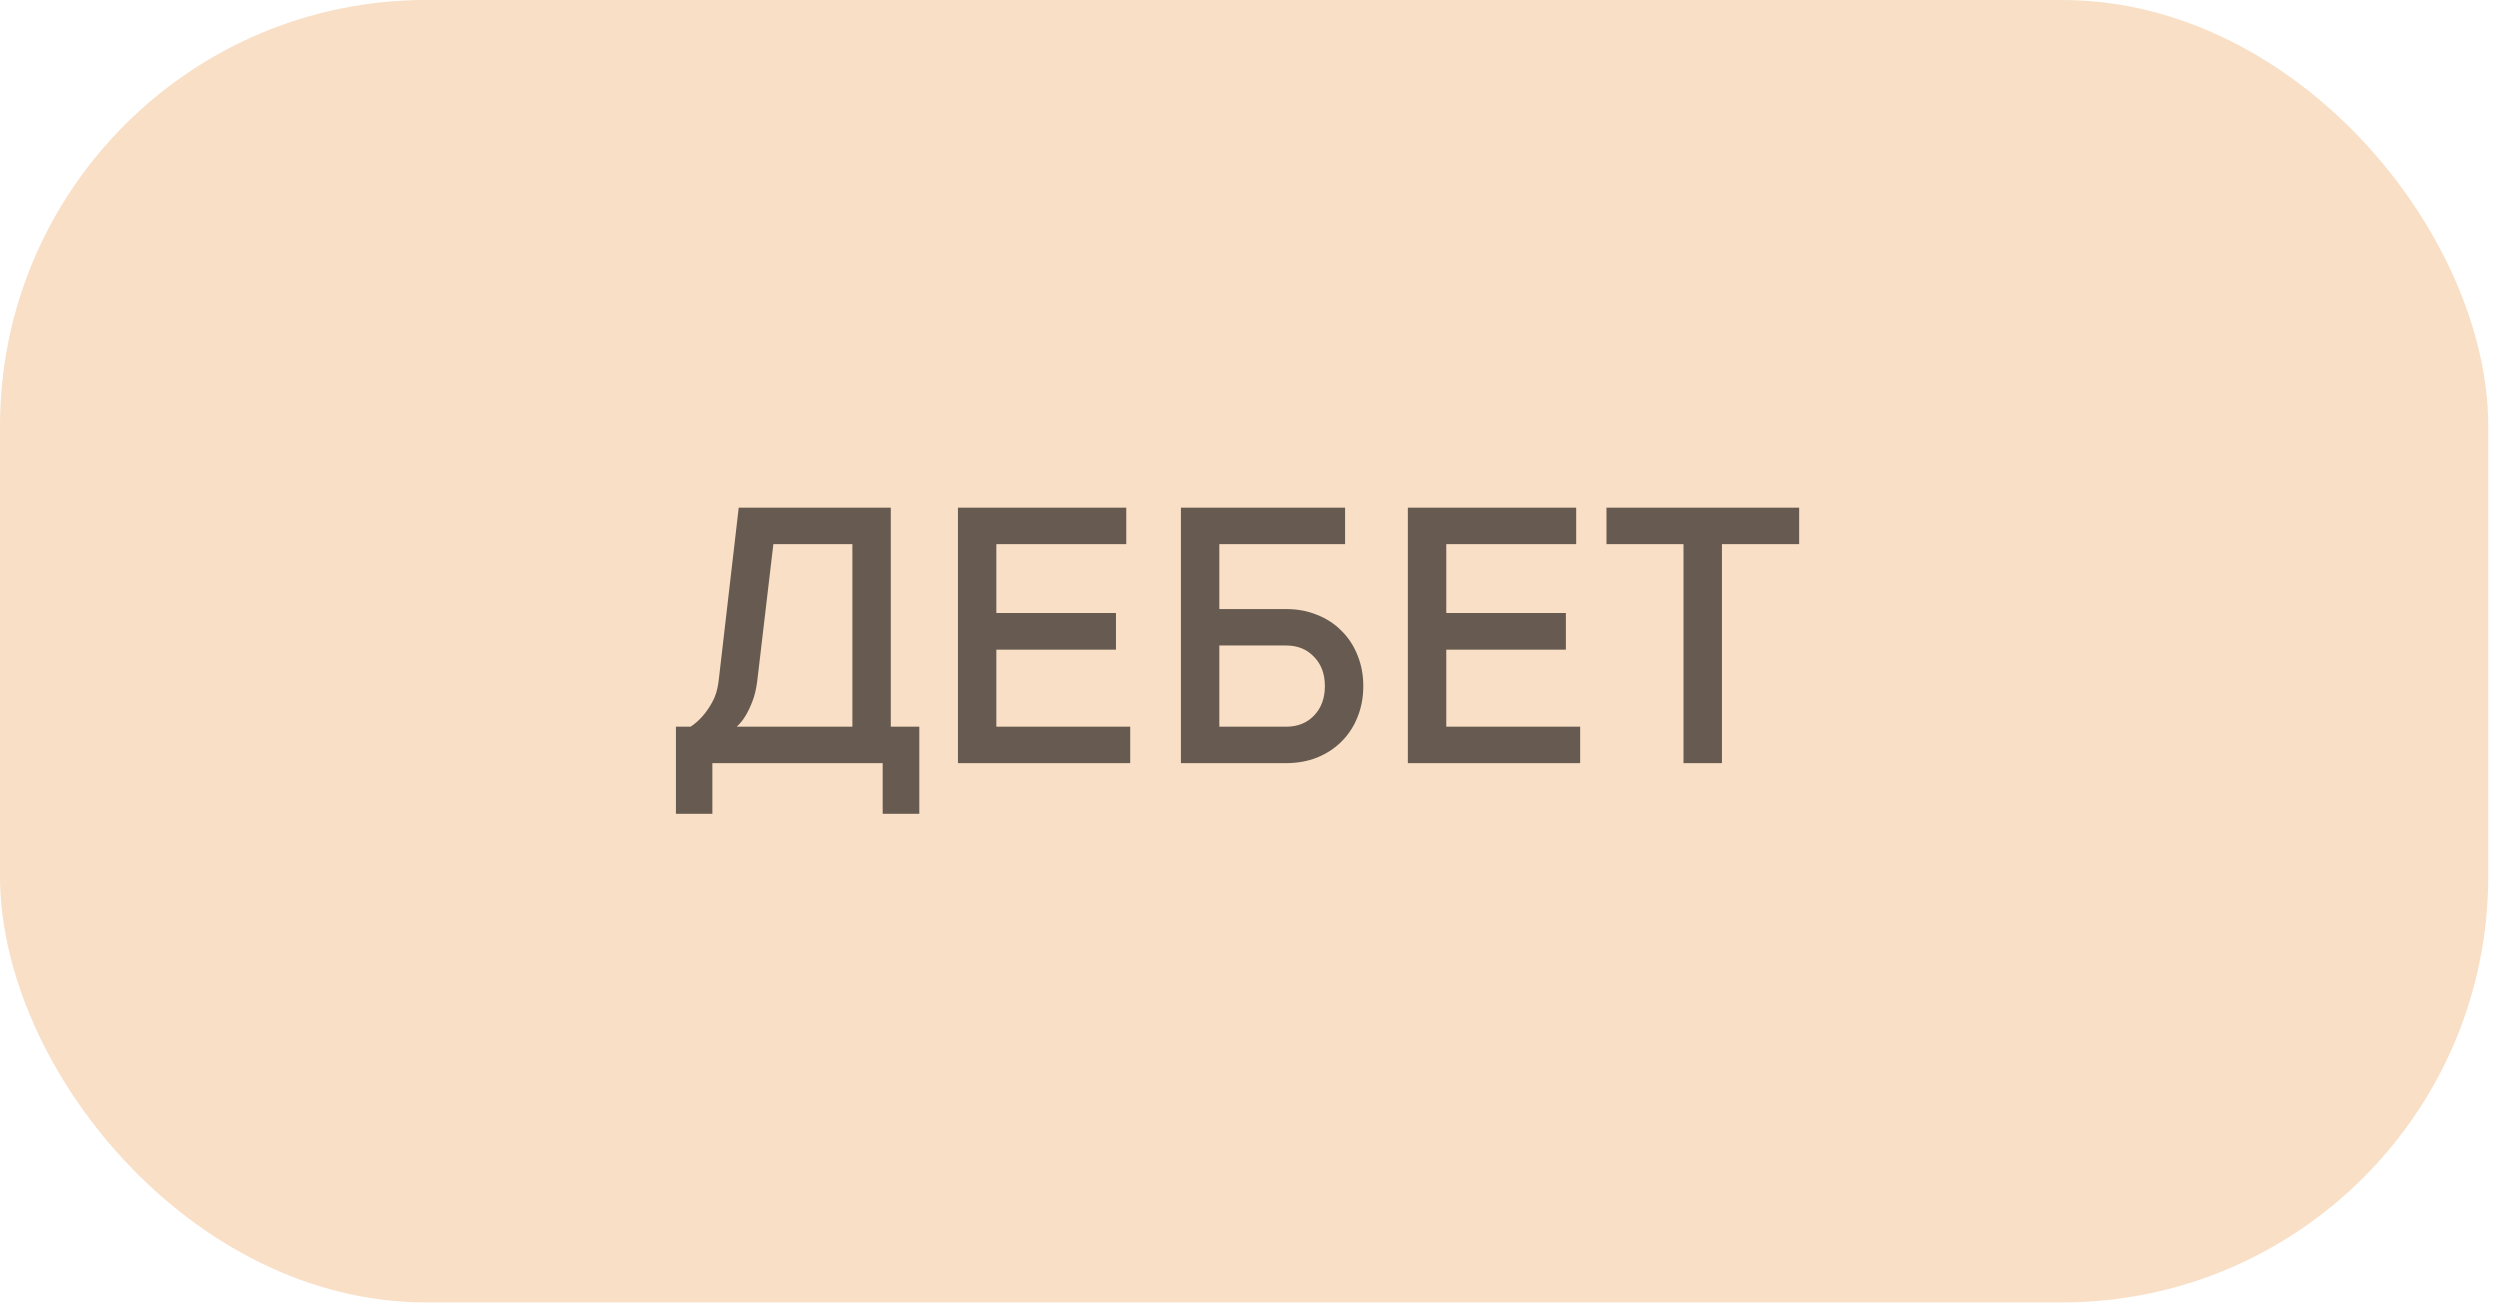
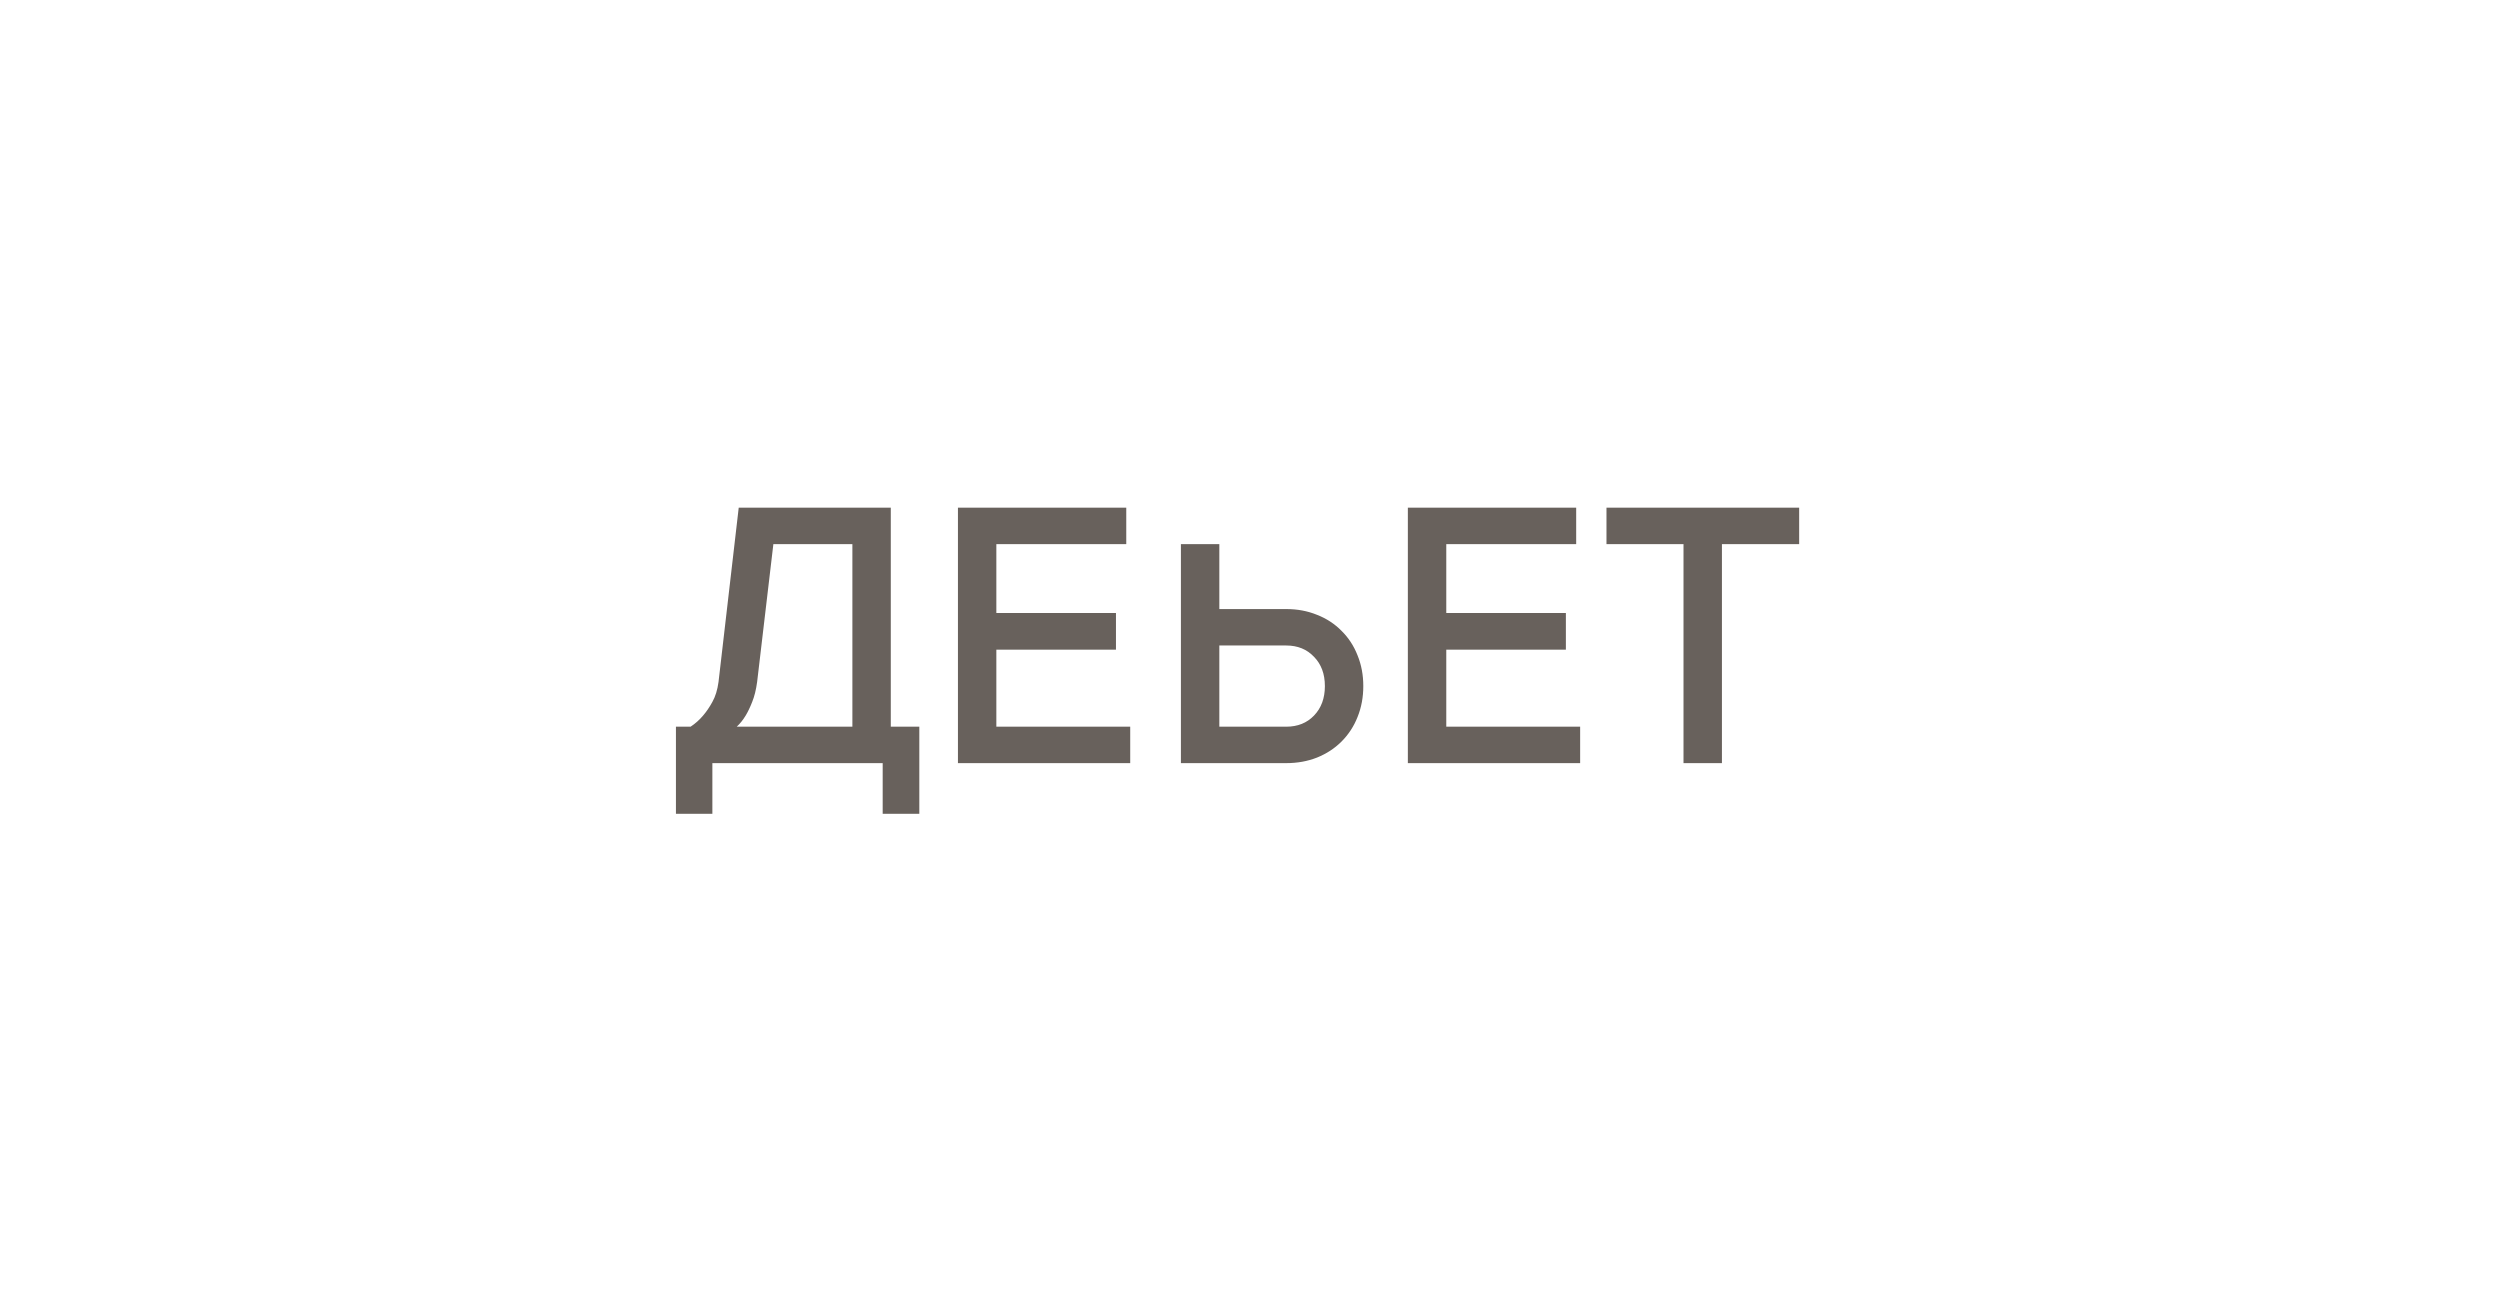
<svg xmlns="http://www.w3.org/2000/svg" width="176" height="92" viewBox="0 0 176 92" fill="none">
-   <rect width="175.172" height="91.69" rx="30" fill="#F8DFC6" />
-   <path opacity="0.8" d="M64.72 51.159V57.293H62.141V53.724H50.151V57.293H47.586V51.159H48.618C48.943 50.945 49.236 50.685 49.496 50.378C49.728 50.109 49.947 49.788 50.151 49.416C50.365 49.035 50.509 48.566 50.584 48.008L52.006 35.74H62.712V51.159H64.72ZM60.008 38.305H54.445L53.302 48.008C53.228 48.557 53.112 49.026 52.954 49.416C52.805 49.797 52.651 50.118 52.493 50.378C52.308 50.685 52.099 50.945 51.866 51.159H60.008V38.305ZM79.567 51.159V53.724H67.439V35.74H79.289V38.305H70.143V43.157H78.564V45.736H70.143V51.159H79.567ZM90.553 42.878C91.334 42.878 92.054 43.013 92.714 43.282C93.383 43.542 93.96 43.919 94.443 44.411C94.935 44.895 95.312 45.471 95.572 46.14C95.842 46.8 95.976 47.52 95.976 48.301C95.976 49.082 95.842 49.807 95.572 50.476C95.312 51.136 94.935 51.712 94.443 52.205C93.96 52.688 93.383 53.064 92.714 53.334C92.054 53.594 91.334 53.724 90.553 53.724H83.136V35.74H94.694V38.305H85.841V42.878H90.553ZM85.841 45.443V51.159H90.553C91.353 51.159 92.003 50.899 92.505 50.378C93.016 49.849 93.272 49.156 93.272 48.301C93.272 47.446 93.016 46.758 92.505 46.238C92.003 45.708 91.353 45.443 90.553 45.443H85.841ZM111.242 51.159V53.724H99.113V35.74H110.963V38.305H101.818V43.157H110.238V45.736H101.818V51.159H111.242ZM113.096 35.74L126.661 35.74V38.305H121.224V53.724H118.519V38.305H113.096V35.74Z" fill="#423A34" />
+   <path opacity="0.8" d="M64.72 51.159V57.293H62.141V53.724H50.151V57.293H47.586V51.159H48.618C48.943 50.945 49.236 50.685 49.496 50.378C49.728 50.109 49.947 49.788 50.151 49.416C50.365 49.035 50.509 48.566 50.584 48.008L52.006 35.74H62.712V51.159H64.72ZM60.008 38.305H54.445L53.302 48.008C53.228 48.557 53.112 49.026 52.954 49.416C52.805 49.797 52.651 50.118 52.493 50.378C52.308 50.685 52.099 50.945 51.866 51.159H60.008V38.305ZM79.567 51.159V53.724H67.439V35.74H79.289V38.305H70.143V43.157H78.564V45.736H70.143V51.159H79.567ZM90.553 42.878C91.334 42.878 92.054 43.013 92.714 43.282C93.383 43.542 93.96 43.919 94.443 44.411C94.935 44.895 95.312 45.471 95.572 46.14C95.842 46.8 95.976 47.52 95.976 48.301C95.976 49.082 95.842 49.807 95.572 50.476C95.312 51.136 94.935 51.712 94.443 52.205C93.96 52.688 93.383 53.064 92.714 53.334C92.054 53.594 91.334 53.724 90.553 53.724H83.136V35.74V38.305H85.841V42.878H90.553ZM85.841 45.443V51.159H90.553C91.353 51.159 92.003 50.899 92.505 50.378C93.016 49.849 93.272 49.156 93.272 48.301C93.272 47.446 93.016 46.758 92.505 46.238C92.003 45.708 91.353 45.443 90.553 45.443H85.841ZM111.242 51.159V53.724H99.113V35.74H110.963V38.305H101.818V43.157H110.238V45.736H101.818V51.159H111.242ZM113.096 35.74L126.661 35.74V38.305H121.224V53.724H118.519V38.305H113.096V35.74Z" fill="#423A34" />
</svg>